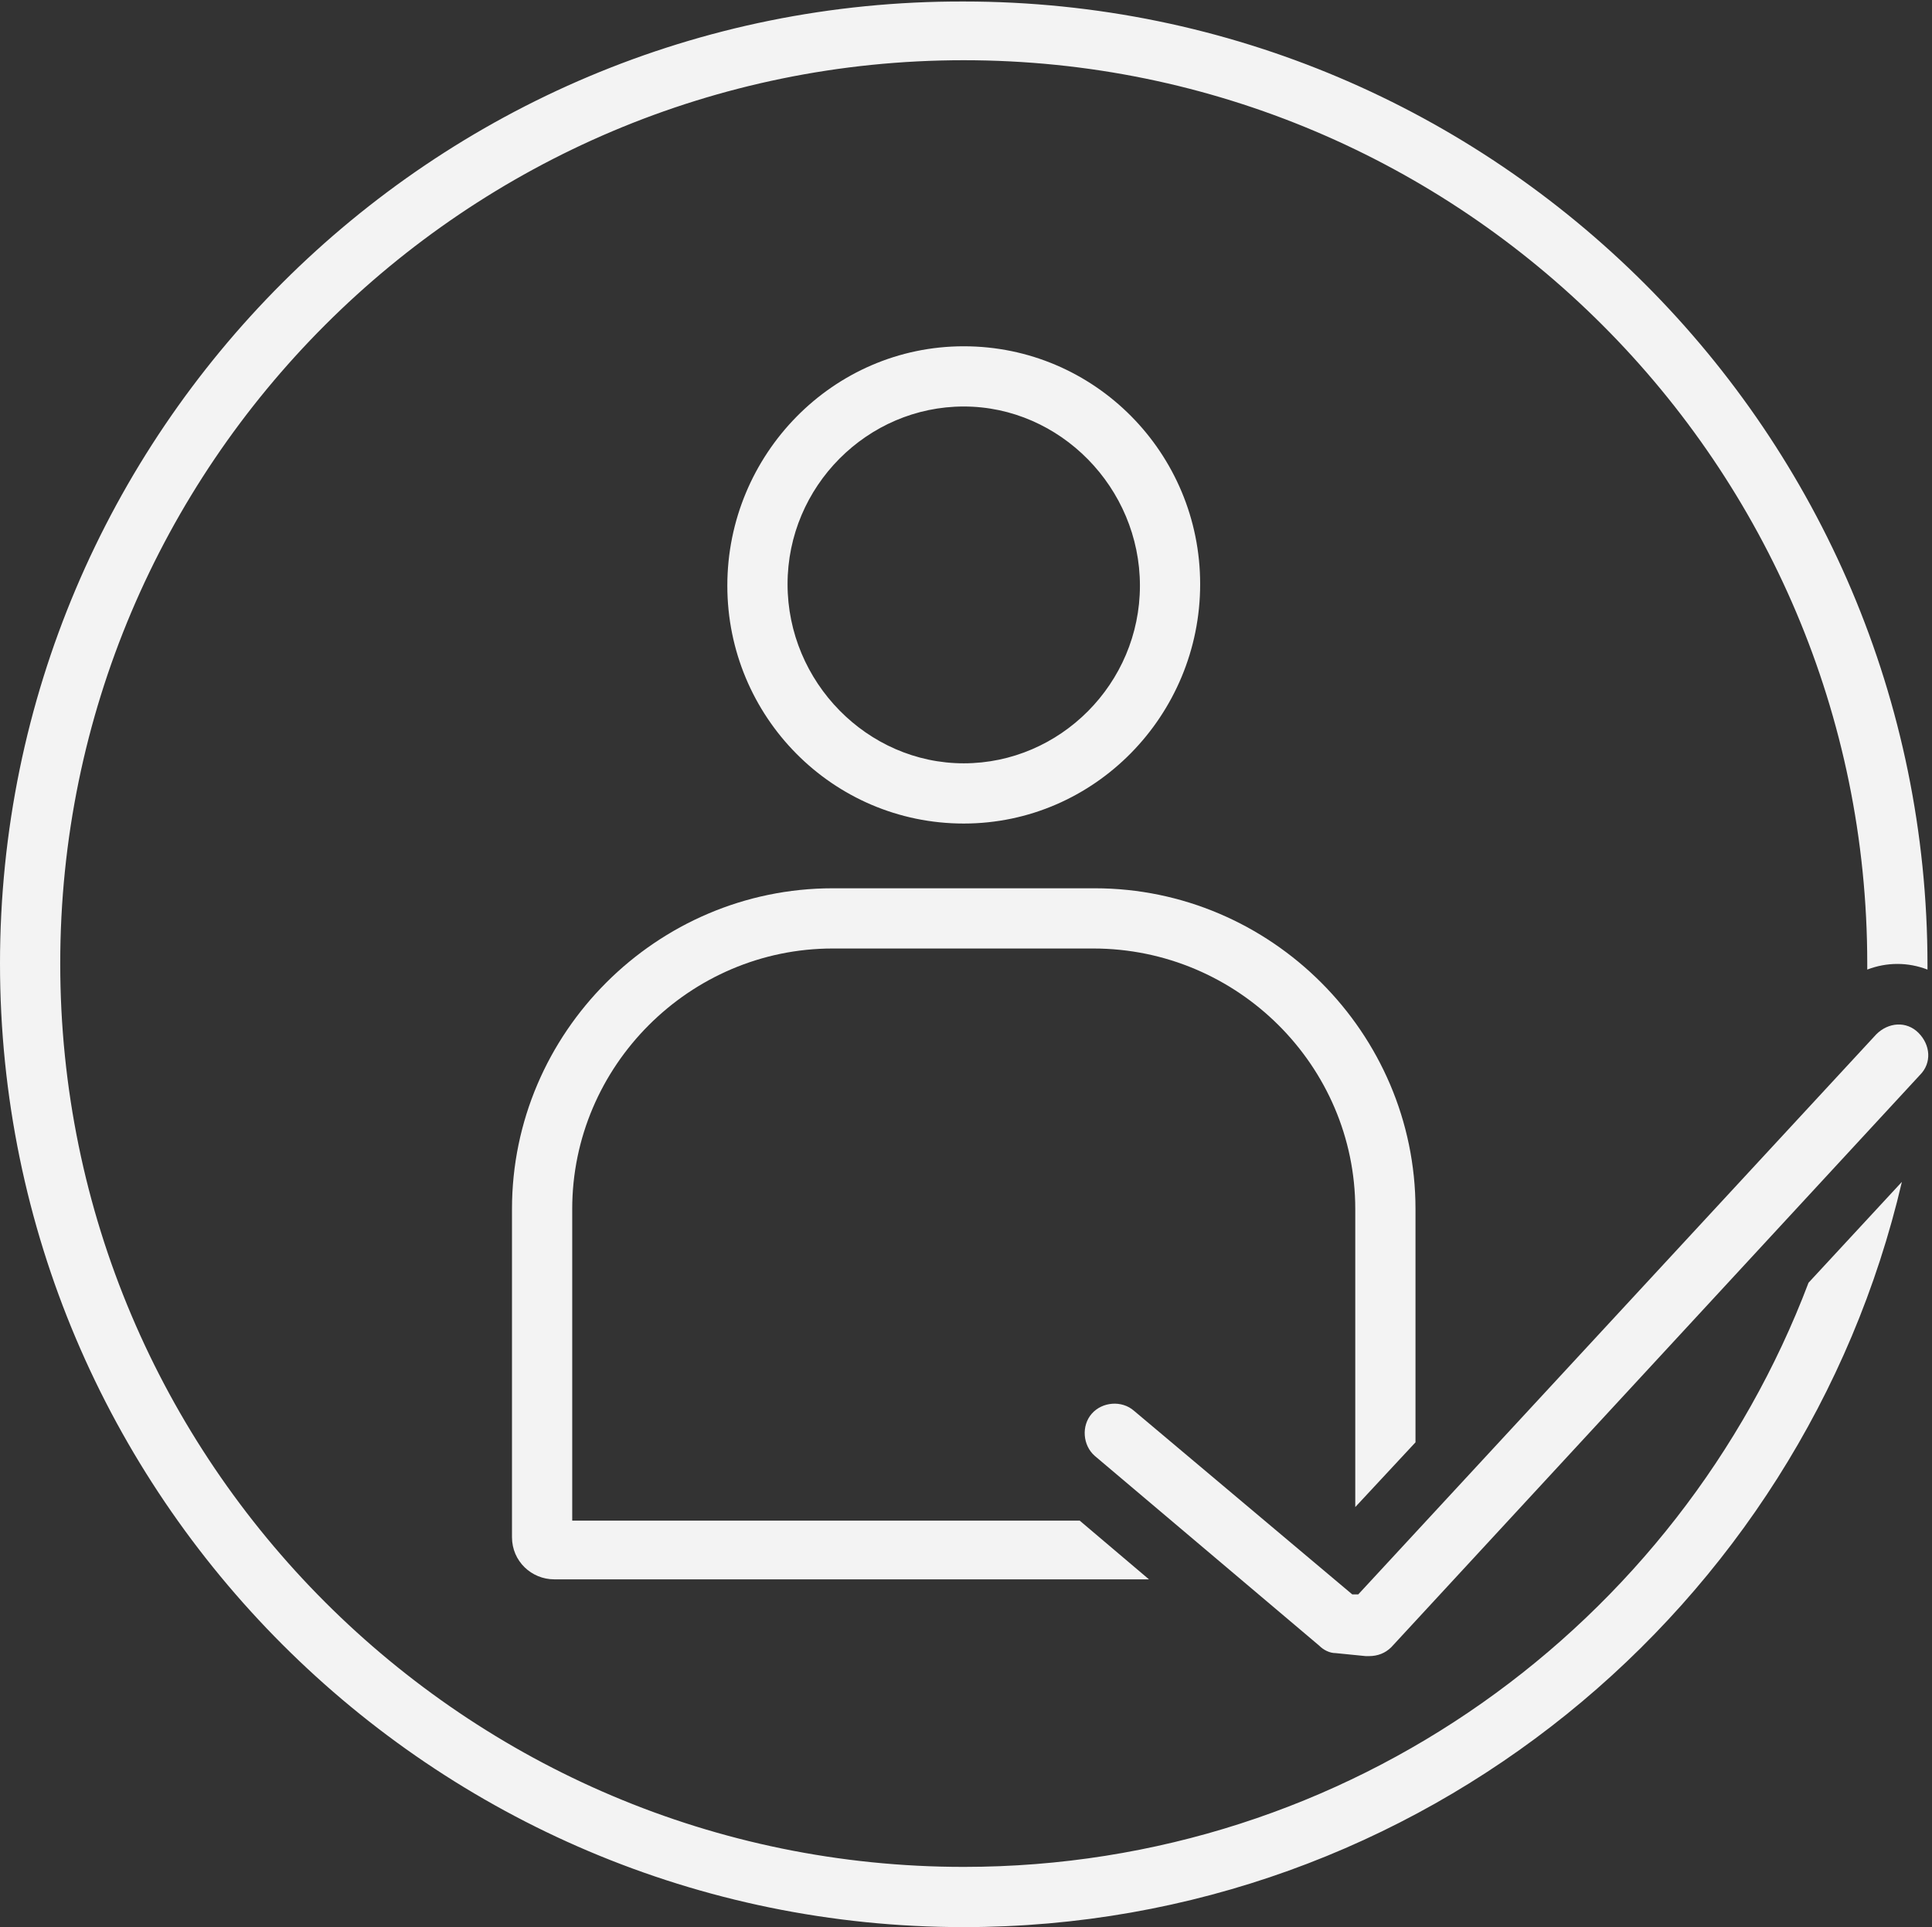
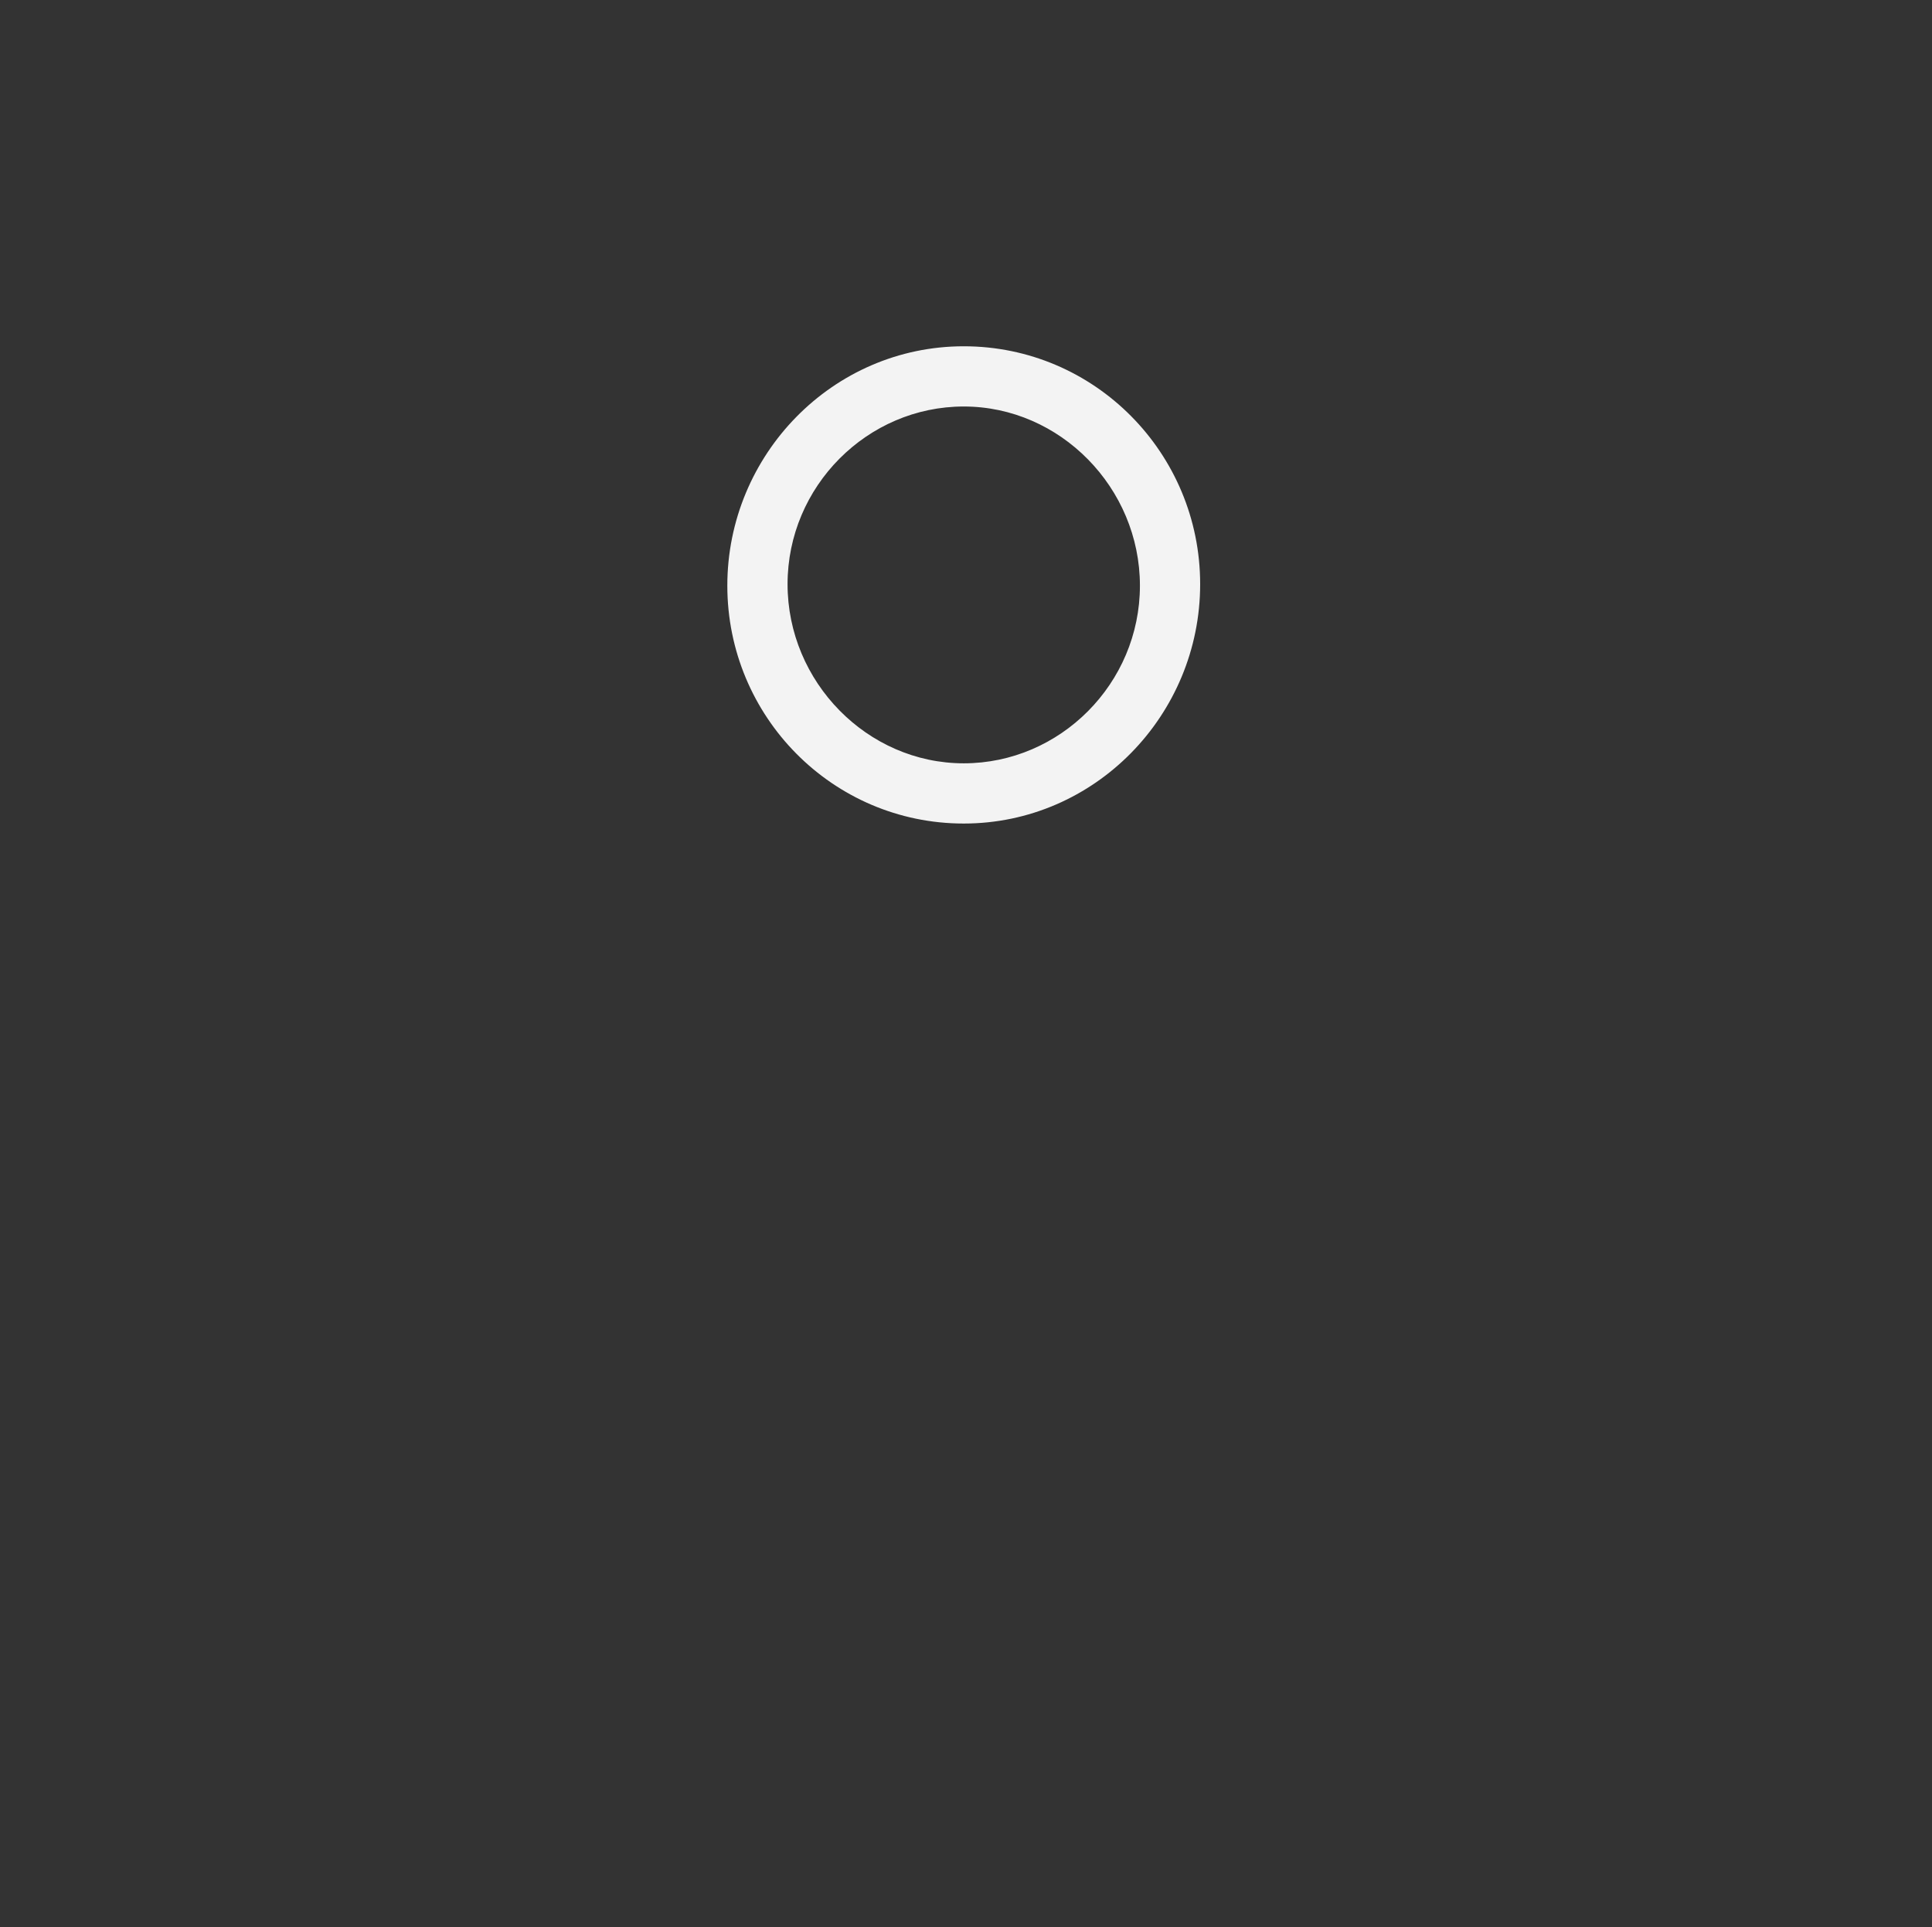
<svg xmlns="http://www.w3.org/2000/svg" fill="#f3f3f3" height="128" preserveAspectRatio="xMidYMid meet" version="1" viewBox="0.0 0.0 128.3 128.0" width="128.3" zoomAndPan="magnify">
  <rect x="0.0" y="0.0" width="128.3" height="128.0" fill="#333333" stroke="none" />
  <g id="change1_1">
    <path d="M64,54.7c-8.7,0-15.7-7.1-15.7-15.8S55.3,23,64,23c8.7,0,15.7,7.1,15.7,15.8S72.7,54.7,64,54.7z M64,27 c-6.4,0-11.7,5.3-11.7,11.8S57.6,50.7,64,50.7s11.7-5.3,11.7-11.8S70.4,27,64,27z" fill="inherit" />
  </g>
  <g id="change1_2">
-     <path d="M71.7,101H38V80.3C38,70.8,45.8,63,55.3,63h17.3C82.2,63,90,70.8,90,80.3v19.8l4-4.3V80.3C94,68.6,84.4,59,72.7,59H55.3 C43.6,59,34,68.6,34,80.3v21.8c0,1.6,1.3,2.8,2.8,2.8h39.5L71.7,101z" fill="inherit" />
-   </g>
+     </g>
  <g id="change1_3">
-     <path d="M90.9,110c-0.1,0-0.2,0-0.2,0l-2-0.2c-0.4,0-0.8-0.2-1.1-0.5L72.7,96.7c-0.8-0.7-0.9-2-0.2-2.8c0.7-0.8,2-0.9,2.8-0.2 l14.5,12.2l0.4,0l34.4-37.2c0.8-0.8,2-0.9,2.8-0.1c0.8,0.8,0.9,2,0.1,2.8l-35.1,38C92,109.8,91.5,110,90.9,110z" fill="inherit" />
-   </g>
+     </g>
  <g id="change1_4">
-     <path d="M120.1,85.2C111.5,107.9,89.6,124,64,124C30.9,124,4,97.1,4,64S30.9,4,64,4s60,26.9,60,60c0,0.1,0,0.2,0,0.4 c1.3-0.5,2.7-0.5,4,0c0-0.1,0-0.2,0-0.3c0-35.3-28.7-64-64-64C28.7,0,0,28.7,0,64c0,35.3,28.7,64,64,64c30.3,0,55.7-21.2,62.3-49.5 L120.1,85.2z" fill="inherit" />
-   </g>
+     </g>
</svg>